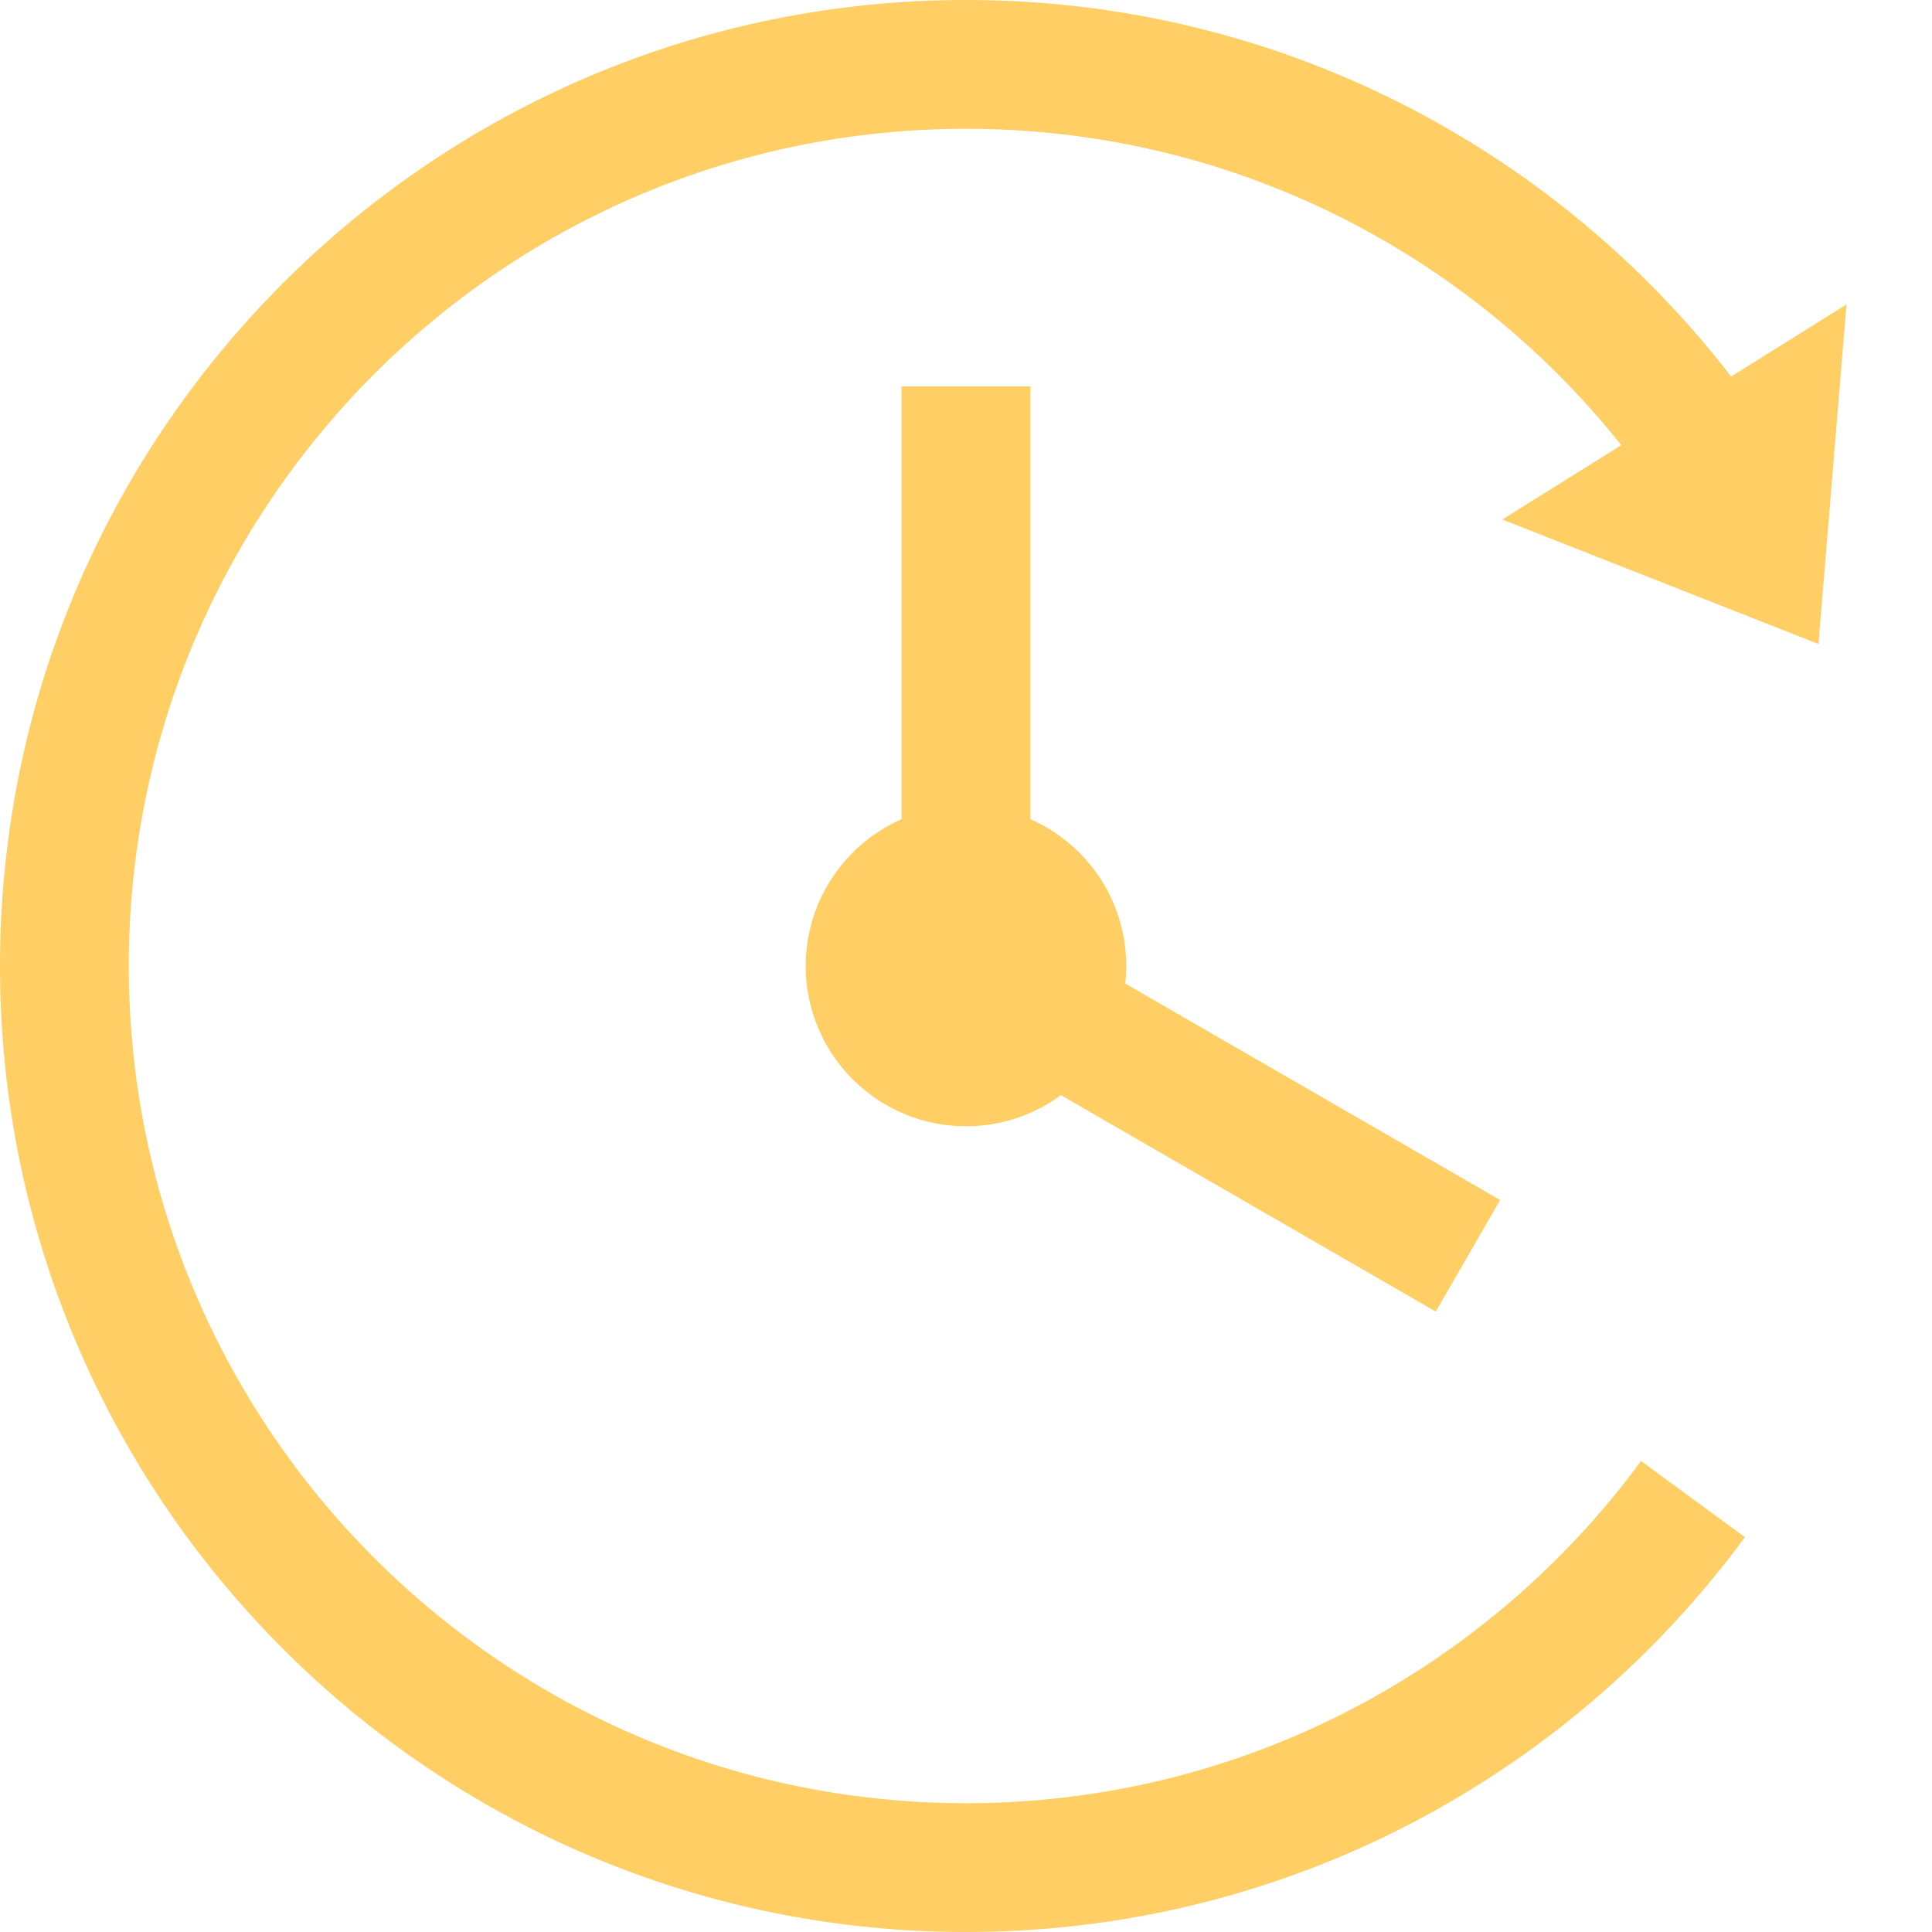
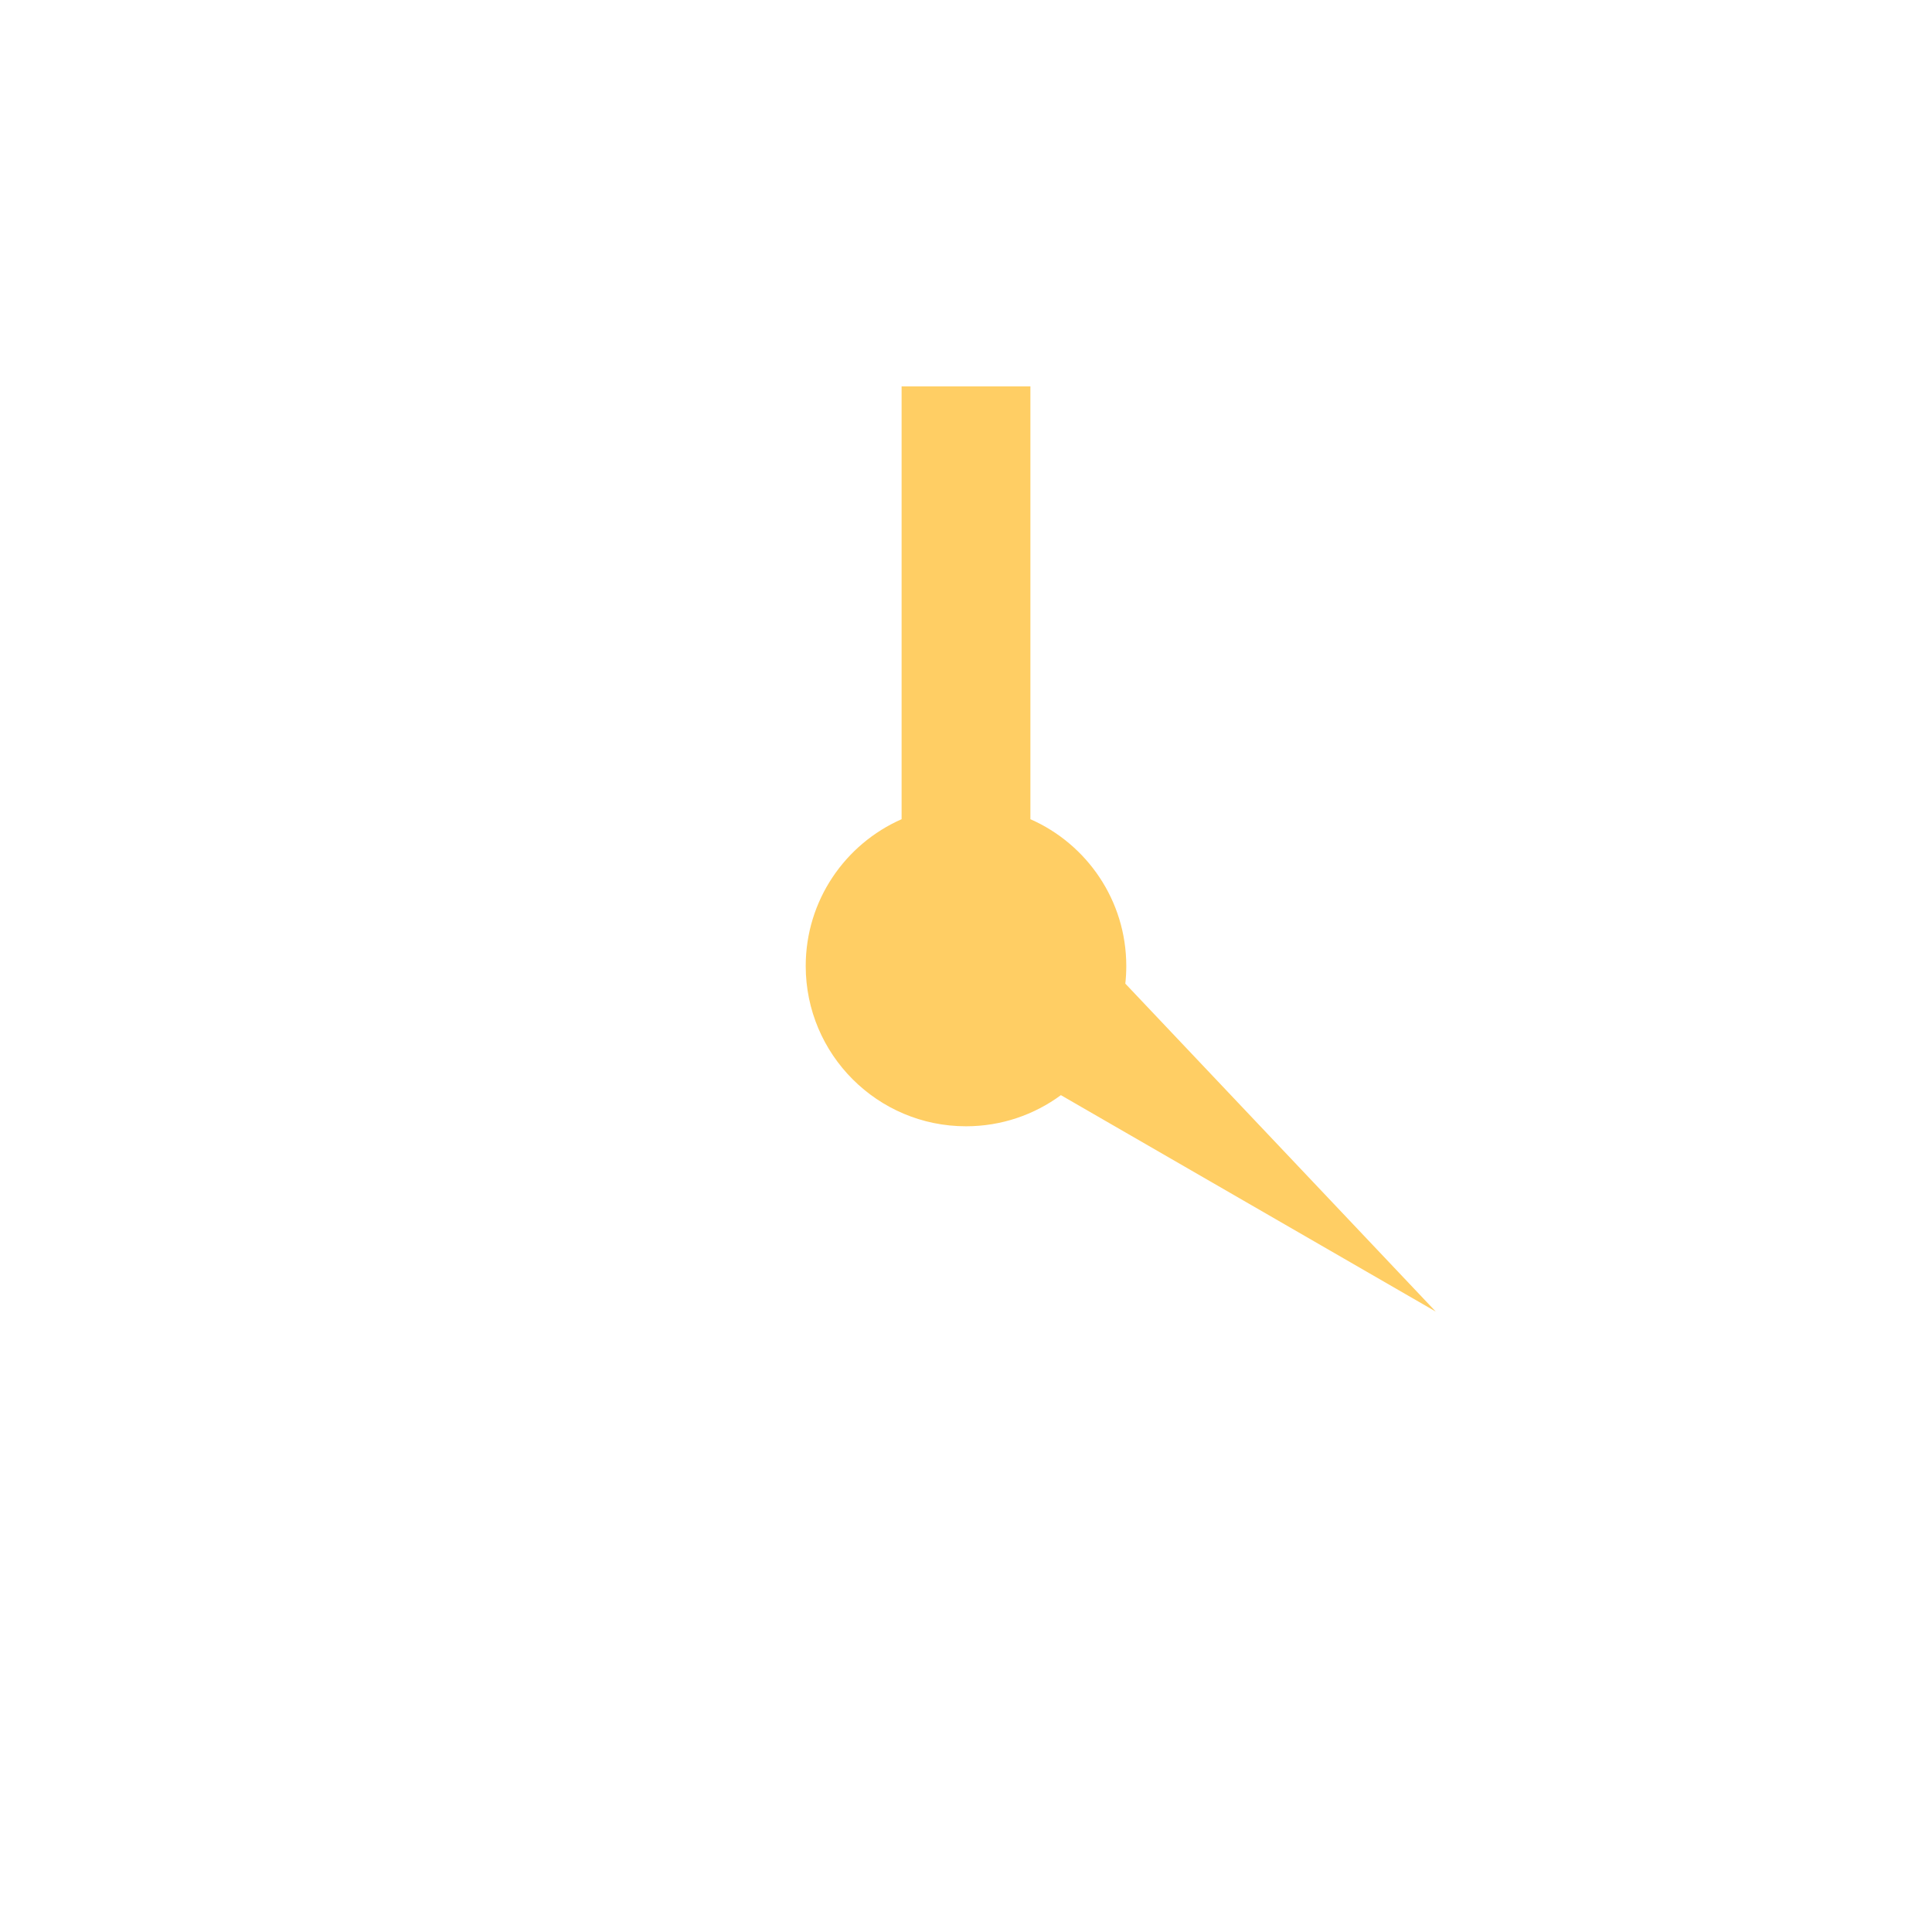
<svg xmlns="http://www.w3.org/2000/svg" width="100%" height="100%" viewBox="0 0 600 600" version="1.1" xml:space="preserve" style="fill-rule:evenodd;clip-rule:evenodd;stroke-linejoin:round;stroke-miterlimit:2;">
  <g>
-     <path d="M503.508,138.247C455.859,78.394 382.378,40 300,40C156.502,40 40,156.502 40,300C40,443.498 156.502,560 300,560C385.998,560 462.301,518.157 509.641,453.737L541.894,477.389C487.27,551.72 399.229,600 300,600C134.425,600 0,465.575 0,300C0,134.425 134.425,0 300,0C396.679,0 482.737,45.831 537.617,116.934L573.45,94.544L564.746,200L466.55,161.34L503.508,138.247Z" style="fill:rgb(255,206,100);" />
-     <path d="M329.47,340.109C321.217,346.185 311.025,349.777 300,349.777C272.527,349.777 250.223,327.473 250.223,300C250.223,279.64 262.473,262.118 280,254.41L280,120L320,120L320,254.41C337.527,262.118 349.777,279.64 349.777,300C349.777,301.849 349.676,303.674 349.479,305.473L465.885,372.679L445.885,407.321L329.47,340.109Z" style="fill:rgb(255,206,100);" />
+     <path d="M329.47,340.109C321.217,346.185 311.025,349.777 300,349.777C272.527,349.777 250.223,327.473 250.223,300C250.223,279.64 262.473,262.118 280,254.41L280,120L320,120L320,254.41C337.527,262.118 349.777,279.64 349.777,300C349.777,301.849 349.676,303.674 349.479,305.473L445.885,407.321L329.47,340.109Z" style="fill:rgb(255,206,100);" />
  </g>
</svg>